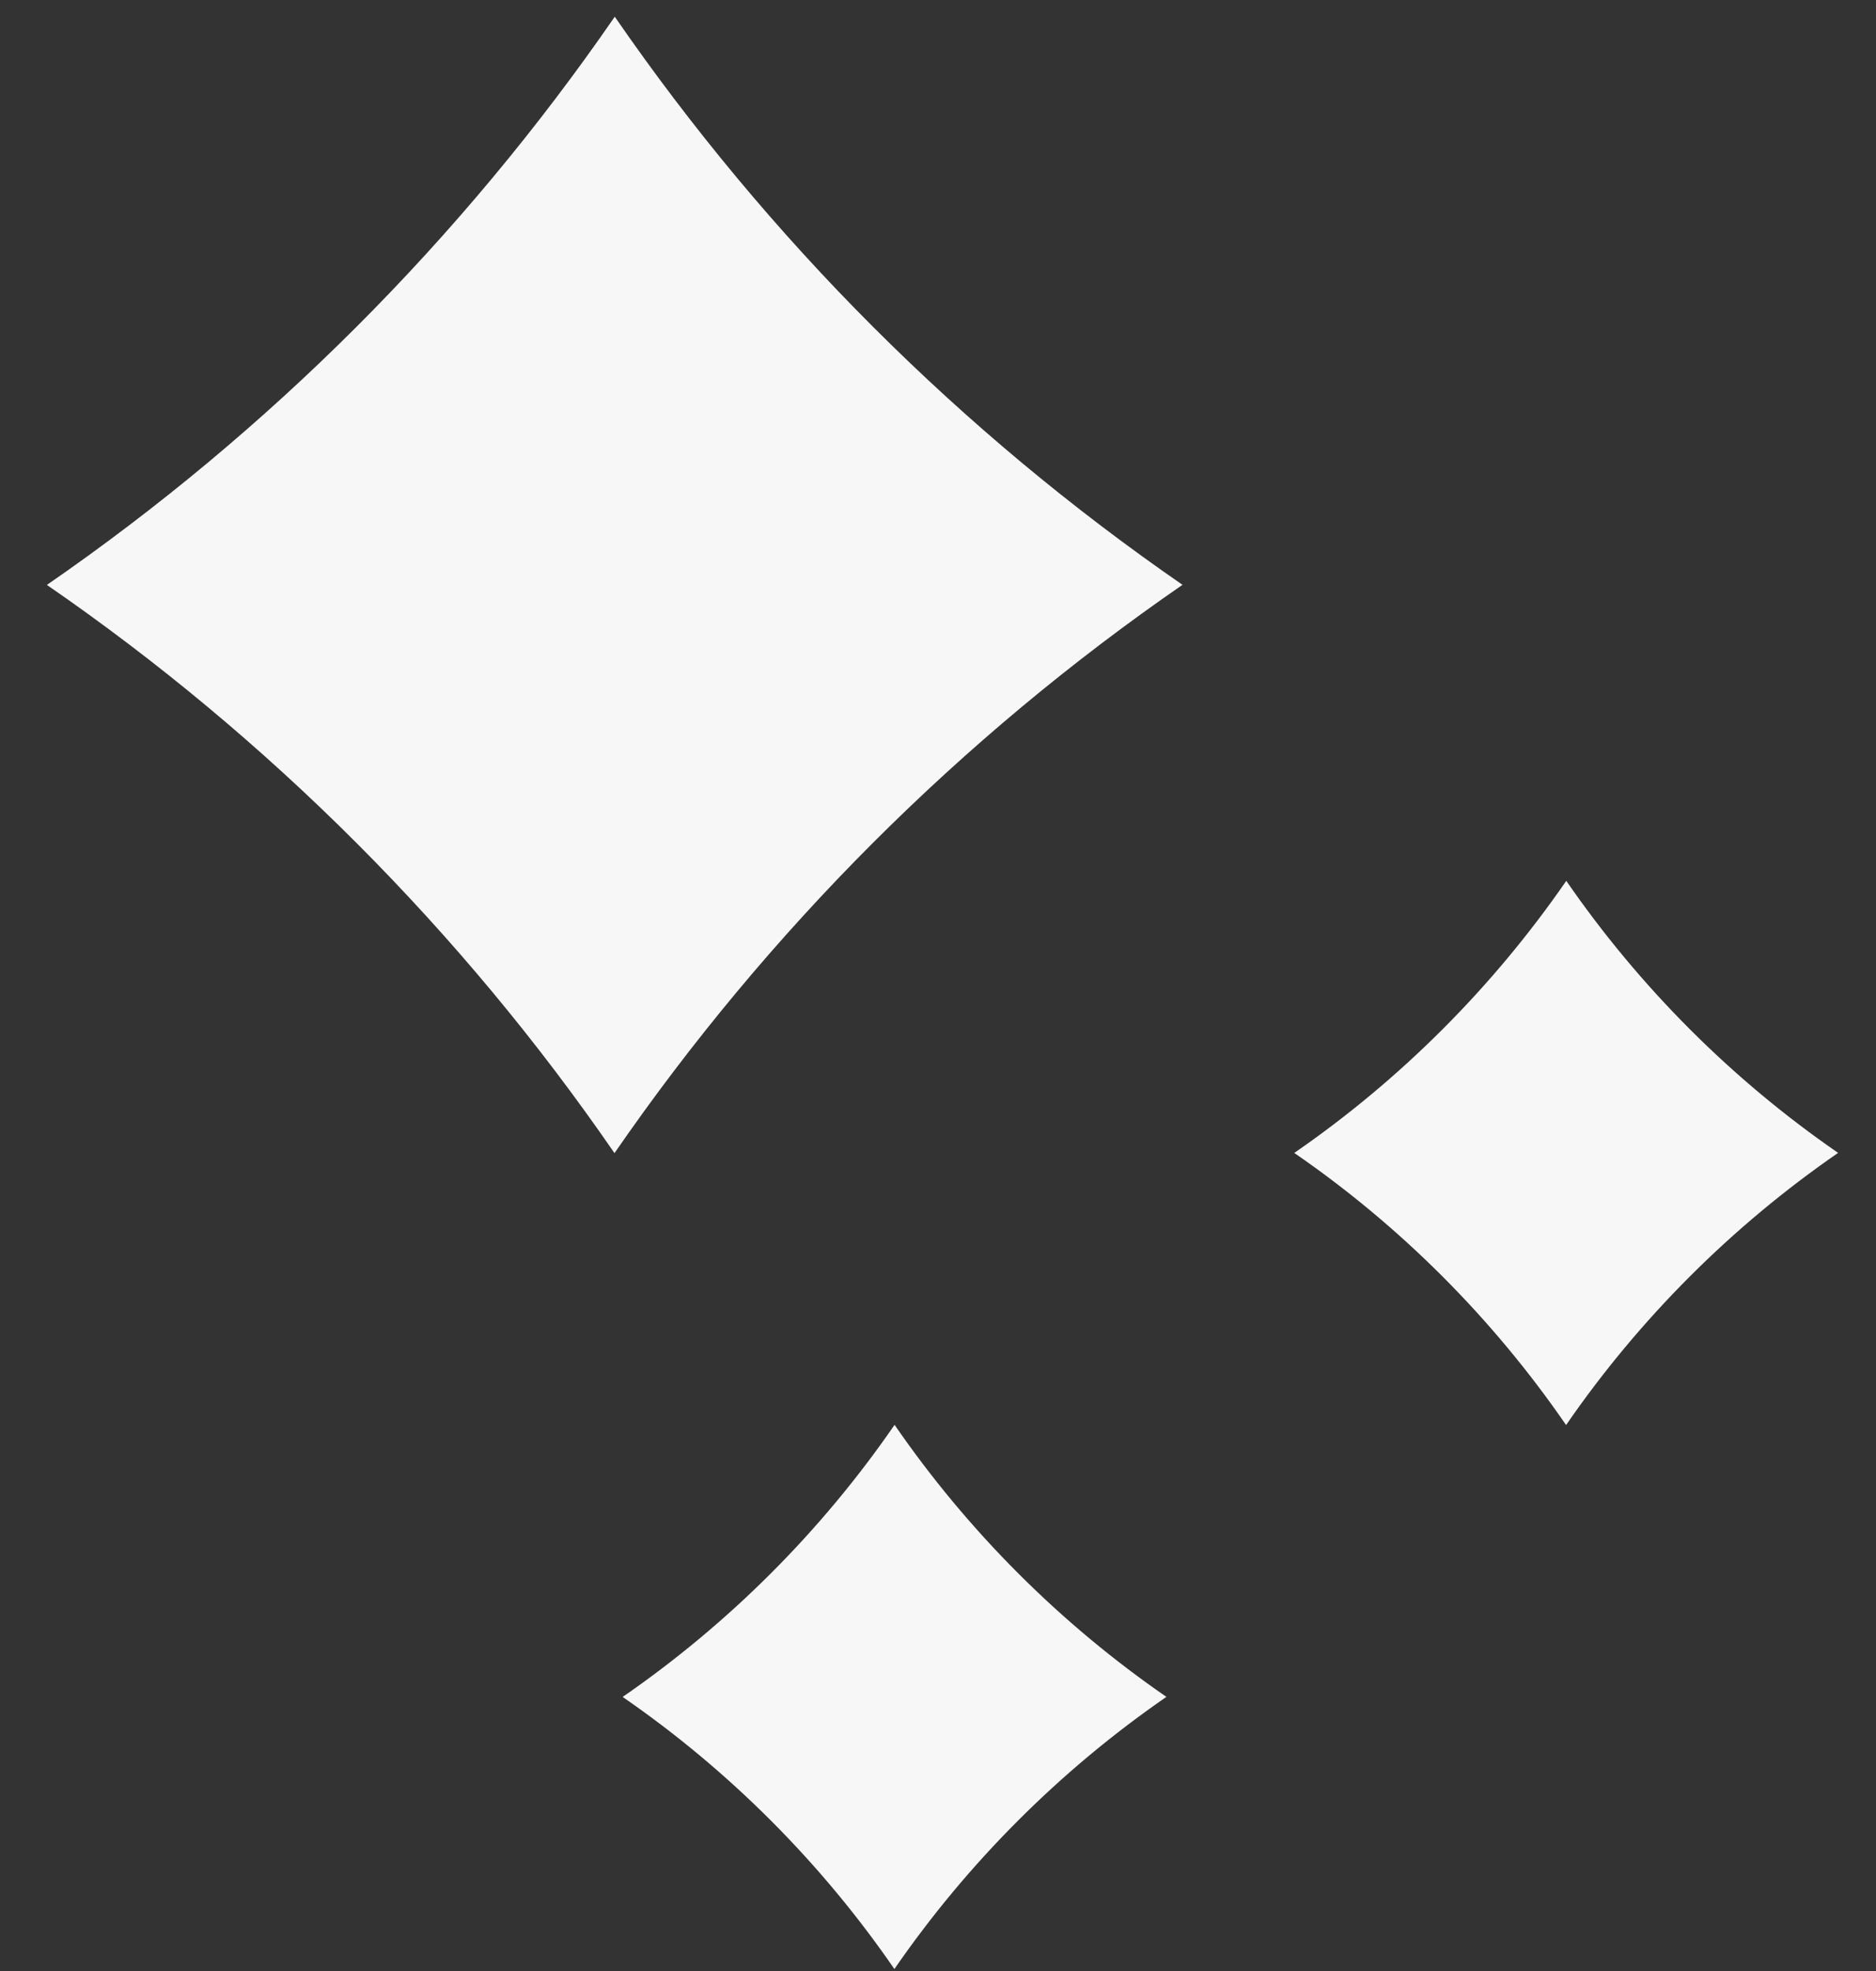
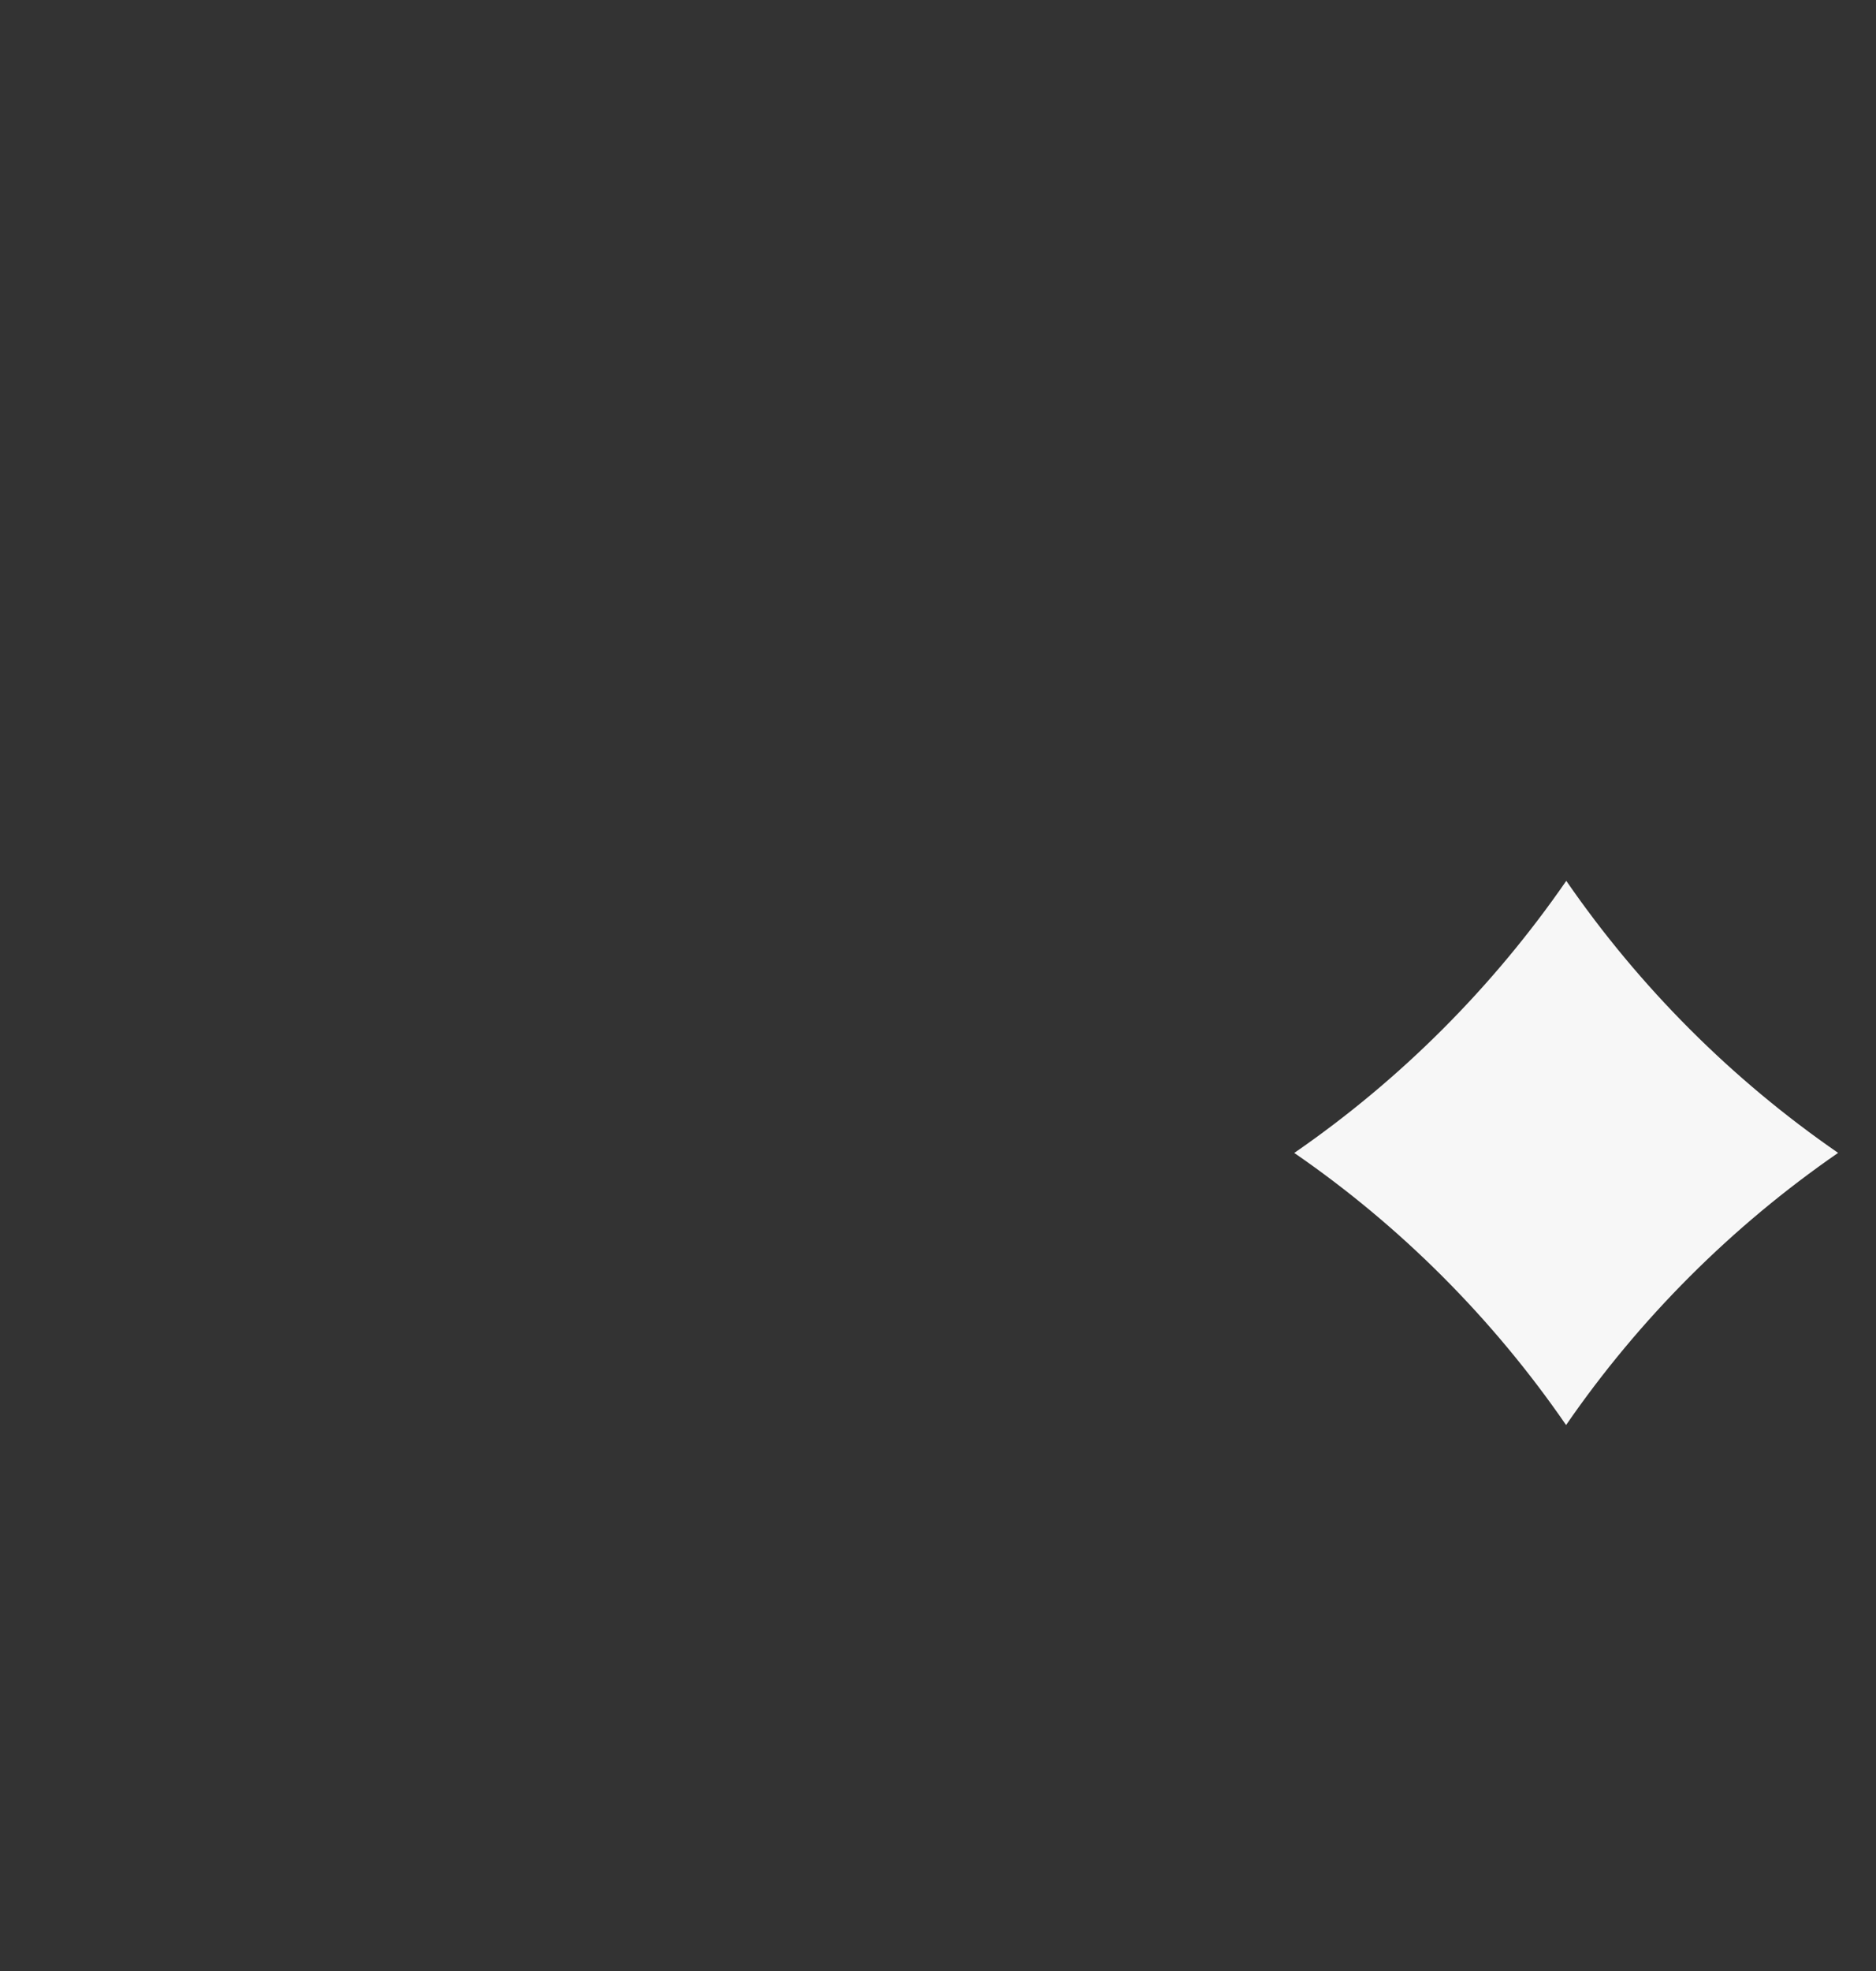
<svg xmlns="http://www.w3.org/2000/svg" width="20" height="21" viewBox="0 0 20 21" fill="none">
  <rect x="0" y="0" width="20" height="21" fill="#333333" stroke="none" />
  <g clip-path="url(#clip0_960_1719)">
    <path d="M12.605 6.232C10.238 7.865 8.184 9.919 6.551 12.286C4.921 9.919 2.867 7.862 0.5 6.232C2.867 4.599 4.921 2.546 6.554 0.178C8.187 2.546 10.241 4.599 12.608 6.232H12.605Z" fill="white" fill-opacity="0.96" />
  </g>
  <g clip-path="url(#clip1_960_1719)">
    <path d="M19.595 12.284C18.462 13.066 17.478 14.049 16.696 15.183C15.915 14.049 14.932 13.064 13.798 12.284C14.932 11.502 15.915 10.518 16.698 9.385C17.48 10.518 18.463 11.502 19.597 12.284H19.595Z" fill="white" fill-opacity="0.96" />
  </g>
  <g clip-path="url(#clip2_960_1719)">
    <path d="M12.434 18.08C11.301 18.862 10.317 19.846 9.535 20.979C8.755 19.846 7.771 18.861 6.638 18.08C7.771 17.298 8.755 16.315 9.537 15.181C10.319 16.315 11.302 17.298 12.436 18.08H12.434Z" fill="white" fill-opacity="0.96" />
  </g>
  <defs>
    <clipPath id="clip0_960_1719">
-       <rect width="12.105" height="12.105" fill="white" transform="translate(0.5 0.178)" />
-     </clipPath>
+       </clipPath>
    <clipPath id="clip1_960_1719">
      <rect width="5.797" height="5.797" fill="white" transform="translate(13.798 9.385)" />
    </clipPath>
    <clipPath id="clip2_960_1719">
-       <rect width="5.797" height="5.797" fill="white" transform="translate(6.638 15.181)" />
-     </clipPath>
+       </clipPath>
  </defs>
</svg>